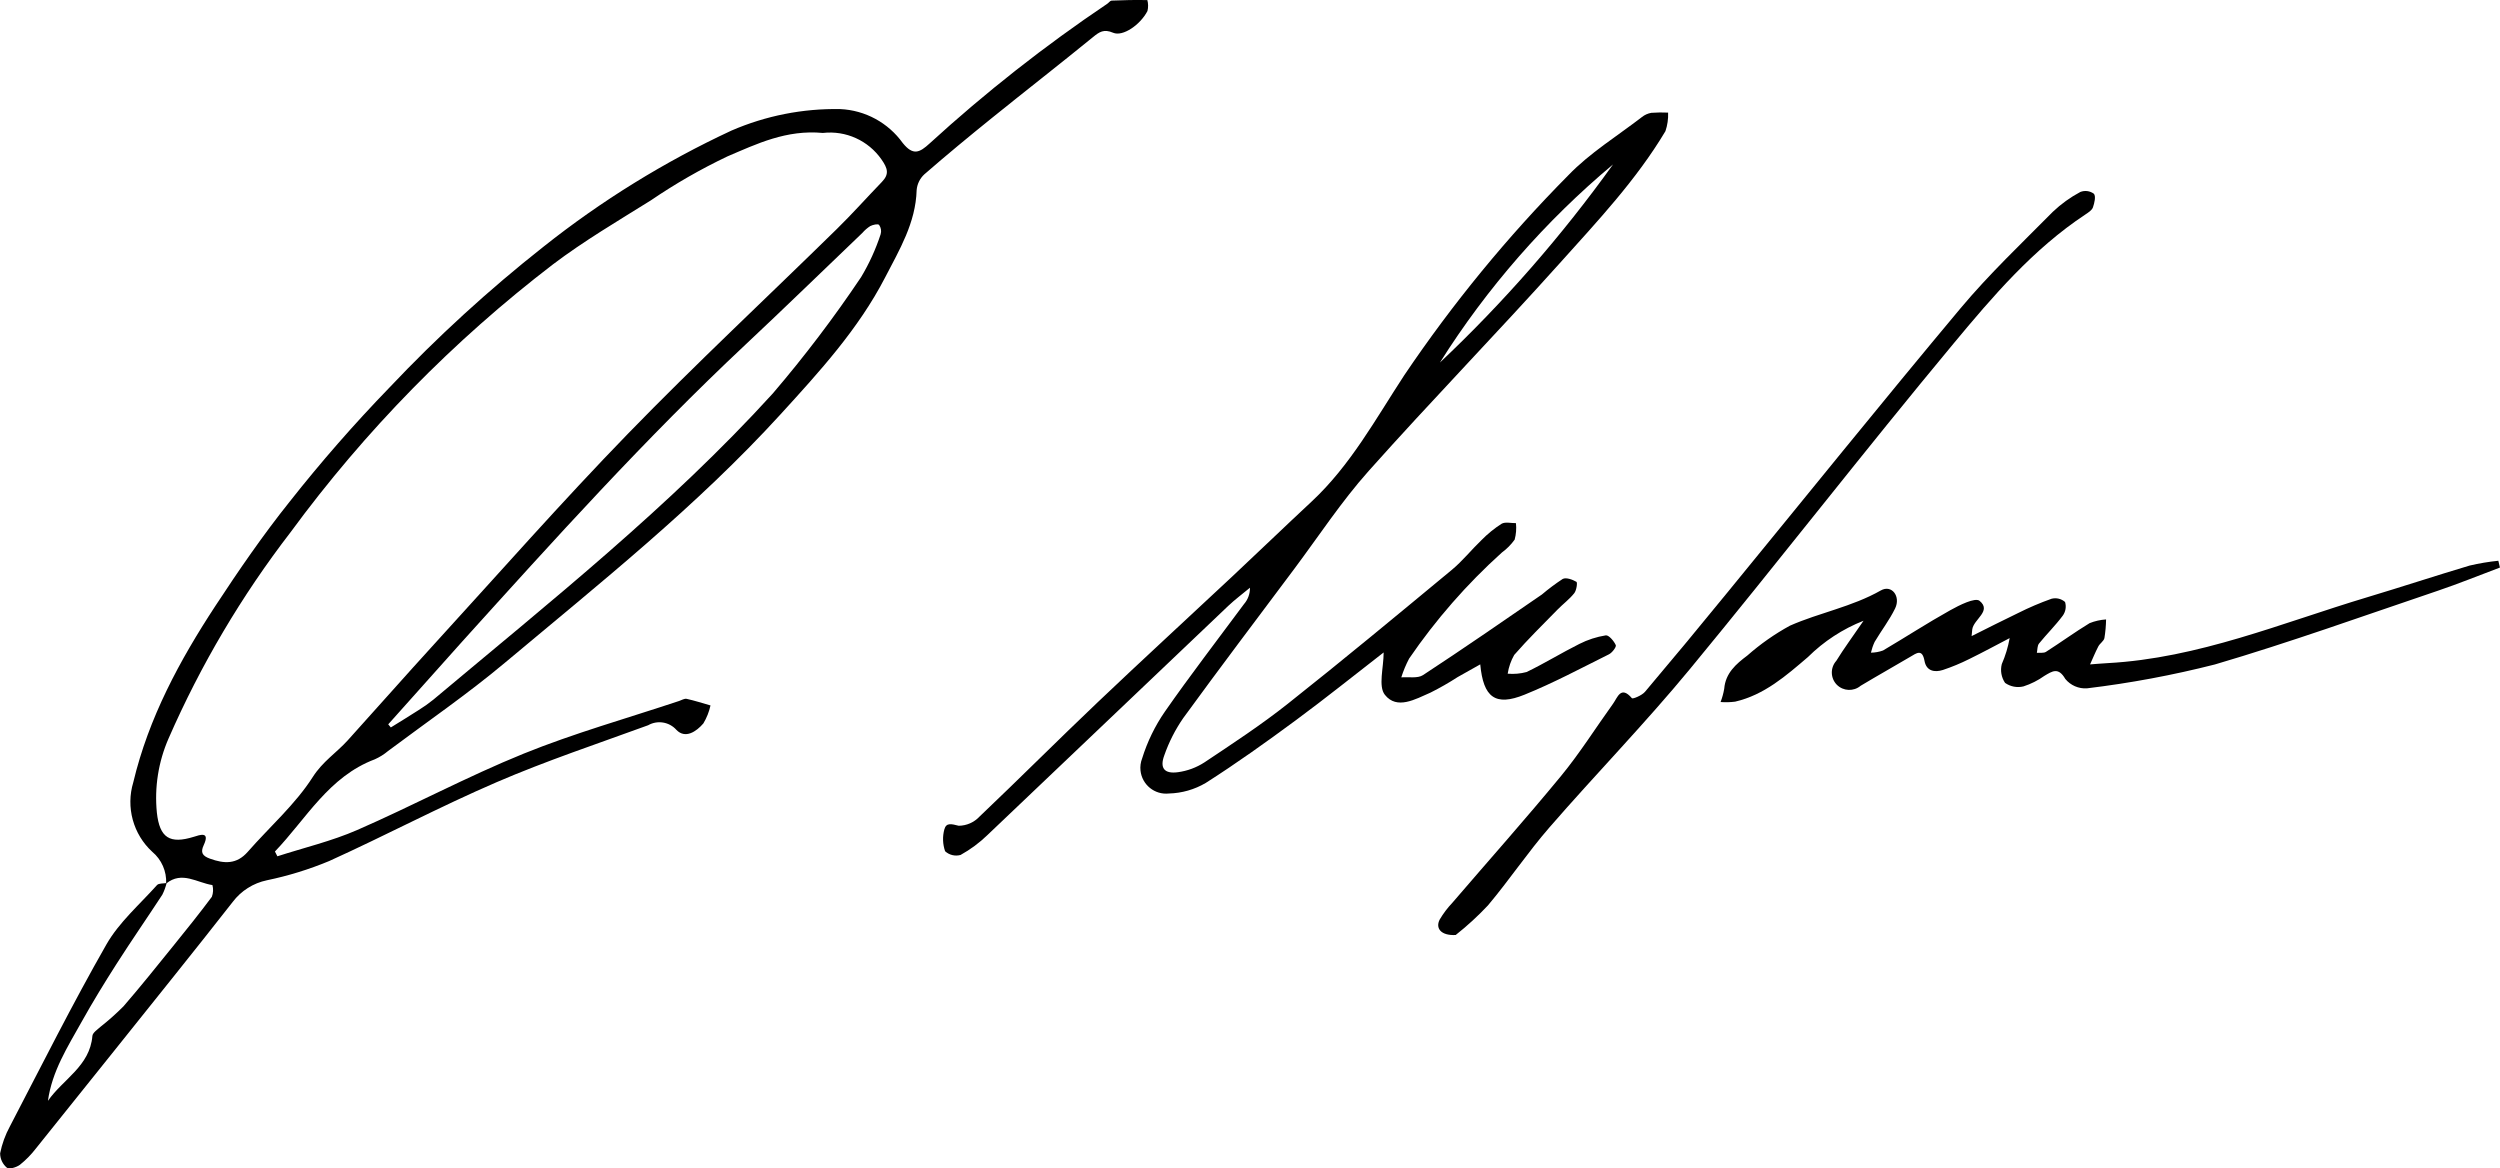
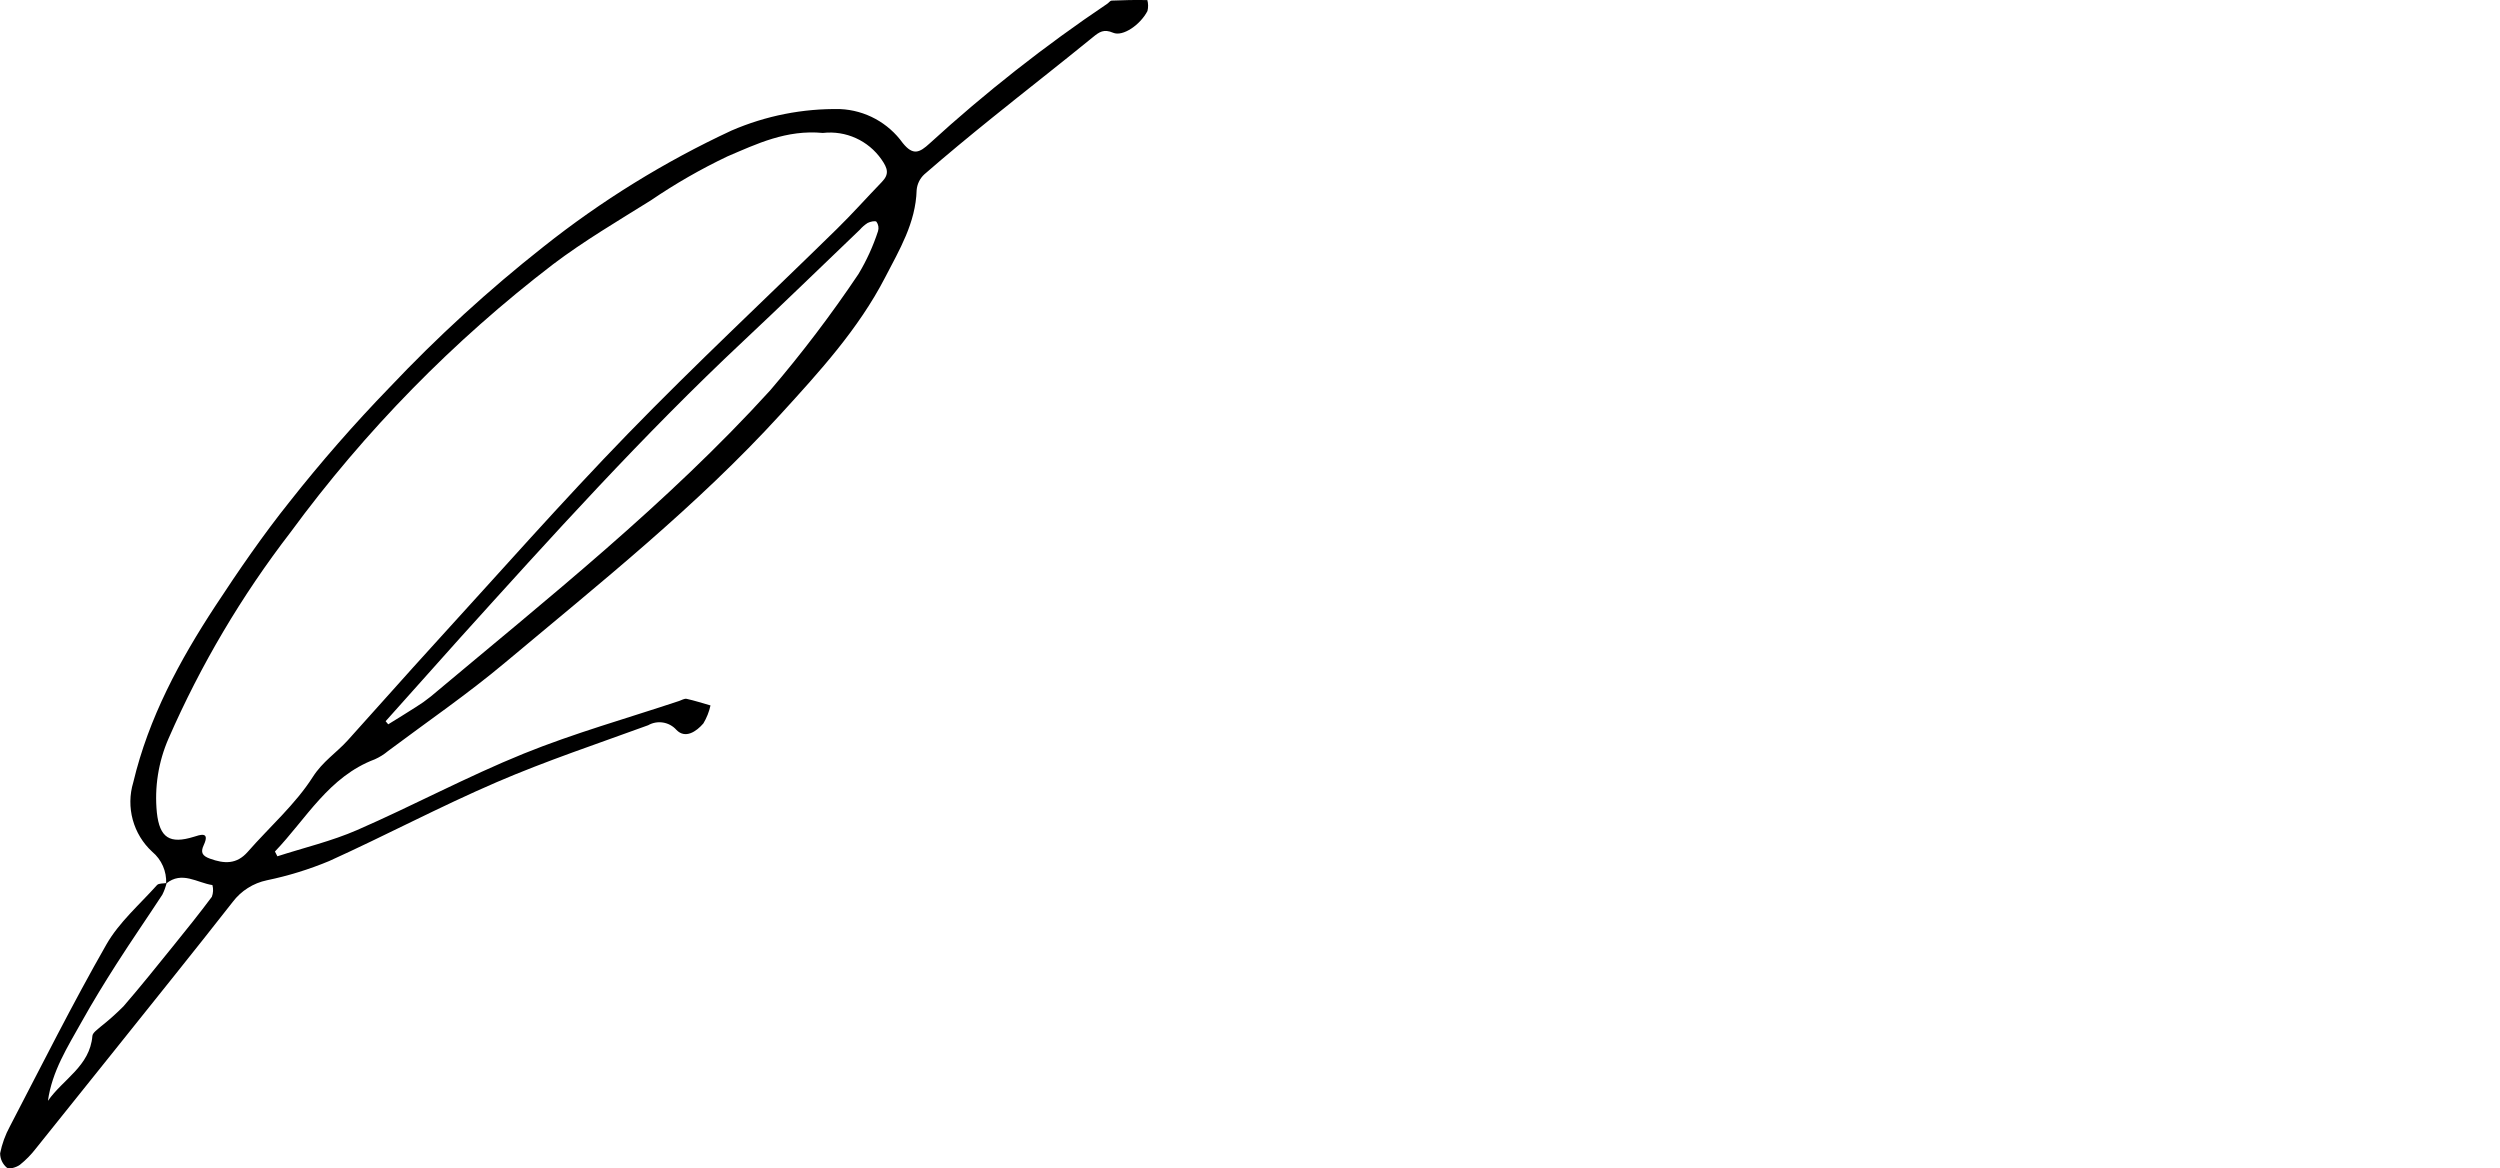
<svg xmlns="http://www.w3.org/2000/svg" width="245" height="114.5" viewBox="0 0 245 114.5">
-   <path d="M16.283,86.585c.058-1.193-.446-2.344-1.361-3.109-1.875-1.721-2.599-4.369-1.861-6.808,1.507-6.328,4.541-11.942,8.059-17.307,2.293-3.492,4.665-6.947,7.271-10.202,3.068-3.89,6.331-7.622,9.777-11.181,4.687-4.96,9.728-9.57,15.085-13.794,5.676-4.509,11.863-8.332,18.433-11.389,3.366-1.456,7.003-2.174,10.668-2.104,2.438,.113,4.69,1.338,6.115,3.325,1.017,1.262,1.649,.946,2.636,.039,5.461-4.99,11.284-9.568,17.42-13.696,.142-.1,.269-.291,.41-.3,1.167-.051,2.337-.075,3.505-.051,.094,.35,.097,.718,.011,1.07-.692,1.343-2.41,2.538-3.362,2.132-.915-.39-1.348-.09-1.994,.44-3.265,2.664-6.593,5.25-9.87,7.897-2.243,1.81-4.468,3.647-6.643,5.54-.433,.401-.701,.949-.751,1.537-.09,3.212-1.694,5.868-3.09,8.566-2.617,5.065-6.443,9.243-10.242,13.408-8.212,9.002-17.73,16.569-27.03,24.361-3.659,3.066-7.613,5.777-11.439,8.64-.392,.33-.829,.603-1.296,.812-4.52,1.699-6.717,5.828-9.791,9.037l.239,.469c2.617-.846,5.324-1.484,7.833-2.58,5.478-2.391,10.768-5.236,16.298-7.478,4.965-2.012,10.155-3.467,15.247-5.166,.242-.081,.512-.254,.731-.206,.788,.174,1.559,.424,2.337,.646-.136,.621-.372,1.215-.698,1.76-.685,.8-1.775,1.542-2.644,.633-.703-.785-1.856-.973-2.771-.452-4.962,1.813-9.988,3.487-14.834,5.574-5.555,2.392-10.915,5.239-16.428,7.736-1.967,.818-4.007,1.448-6.093,1.881-1.337,.277-2.529,1.031-3.354,2.122-3.845,4.911-7.763,9.766-11.656,14.639-2.539,3.179-5.083,6.353-7.632,9.523-.456,.595-.982,1.132-1.567,1.599-.335,.252-1.059,.466-1.274,.289-.421-.349-.665-.867-.666-1.414,.186-.925,.51-1.816,.961-2.643,3.108-5.968,6.122-11.99,9.457-17.828,1.242-2.173,3.252-3.909,4.952-5.81,.175-.2,.625-.145,.947-.208-.097,.397-.238,.781-.422,1.146-1.485,2.274-3.033,4.506-4.496,6.797-1.188,1.856-2.34,3.741-3.415,5.666-1.369,2.451-2.902,4.844-3.298,7.739,1.469-2.118,4.112-3.399,4.356-6.36,.027-.321,.498-.625,.798-.9,.788-.621,1.538-1.289,2.246-1.999,1.672-1.93,3.267-3.927,4.874-5.914,1.285-1.589,2.569-3.182,3.789-4.822,.138-.368,.158-.77,.057-1.15-1.501-.224-2.991-1.41-4.533-.148M80.65,13.03c-3.589-.342-6.502,1.079-9.367,2.299-2.606,1.241-5.114,2.681-7.5,4.307-3.24,2.024-6.553,3.972-9.593,6.272-9.769,7.483-18.426,16.321-25.713,26.248-4.795,6.223-8.811,13.011-11.958,20.214-.999,2.284-1.393,4.787-1.146,7.268,.271,2.477,1.267,3.099,3.62,2.368,.584-.181,1.622-.579,.97,.82-.335,.717-.13,1.053,.608,1.32,1.396,.507,2.616,.582,3.711-.67,2.137-2.443,4.649-4.632,6.372-7.333,.97-1.52,2.315-2.367,3.418-3.584,2.864-3.165,5.683-6.371,8.562-9.523,6.274-6.869,12.427-13.86,18.905-20.531,6.66-6.857,13.659-13.382,20.484-20.076,1.515-1.485,2.929-3.076,4.405-4.604,.741-.768,.565-1.328-.041-2.199-1.292-1.856-3.494-2.853-5.737-2.599m-42.604,57.956l.255,.306c.908-.564,1.823-1.118,2.722-1.699,.503-.311,.987-.654,1.448-1.027,11.447-9.604,23.173-18.911,33.263-30.003,3.103-3.628,5.992-7.435,8.652-11.401,.794-1.323,1.436-2.731,1.915-4.198,.096-.313,.041-.654-.15-.921-.115-.128-.607-.017-.866,.114-.287,.184-.547,.409-.771,.668-3.817,3.65-7.6,7.335-11.452,10.946-9.797,9.187-18.779,19.152-27.77,29.108-2.423,2.698-4.829,5.406-7.246,8.108" />
-   <path d="M145.072,65.104c-.781,.439-1.504,.839-2.221,1.249-.861,.557-1.751,1.067-2.668,1.525-1.469,.637-3.281,1.709-4.466,.212-.664-.84-.12-2.641-.12-4.151-2.768,2.144-5.645,4.458-8.613,6.649-2.882,2.128-5.803,4.216-8.822,6.139-1.096,.647-2.339,1.003-3.611,1.035-1.385,.152-2.63-.851-2.782-2.239-.045-.409,.011-.822,.162-1.205,.506-1.631,1.257-3.175,2.226-4.579,2.493-3.575,5.155-7.03,7.75-10.535,.389-.444,.599-1.018,.588-1.609-.715,.6-1.467,1.152-2.14,1.792-7.861,7.475-15.719,14.953-23.575,22.436-.79,.769-1.68,1.428-2.644,1.961-.534,.149-1.107,.012-1.516-.363-.24-.69-.266-1.437-.075-2.142,.187-.7,.718-.524,1.407-.356,.775-.006,1.513-.332,2.041-.9,3.9-3.707,7.704-7.518,11.603-11.225,4.333-4.12,8.74-8.161,13.104-12.247,2.622-2.455,5.207-4.948,7.835-7.397,3.811-3.548,6.281-8.103,9.079-12.377,4.739-7.025,10.124-13.59,16.085-19.607,2.106-2.187,4.778-3.828,7.204-5.698,.269-.215,.587-.358,.926-.416,.547-.041,1.096-.048,1.644-.021,.026,.617-.063,1.234-.262,1.819-2.85,4.779-6.662,8.822-10.351,12.933-6.16,6.867-12.599,13.486-18.738,20.373-2.664,2.989-4.885,6.377-7.29,9.596-3.64,4.862-7.302,9.708-10.878,14.617-.778,1.125-1.401,2.35-1.852,3.642-.471,1.257,0,1.842,1.335,1.66,.924-.126,1.809-.453,2.592-.96,2.772-1.849,5.57-3.681,8.175-5.748,5.424-4.293,10.748-8.713,16.077-13.126,1.046-.866,1.904-1.954,2.891-2.899,.596-.611,1.26-1.152,1.978-1.612,.358-.212,.933-.054,1.411-.063,.059,.542,.016,1.091-.127,1.617-.348,.486-.771,.913-1.253,1.264-3.431,3.092-6.482,6.581-9.091,10.396-.309,.588-.566,1.203-.766,1.837,.719-.061,1.595,.126,2.131-.223,3.923-2.57,7.783-5.239,11.649-7.897,.648-.55,1.33-1.059,2.04-1.525,.33-.171,.956,.057,1.345,.282,.117,.068,.007,.838-.213,1.114-.475,.6-1.107,1.062-1.643,1.61-1.433,1.463-2.897,2.899-4.243,4.442-.323,.568-.539,1.191-.638,1.837,.623,.054,1.251-.001,1.855-.164,1.755-.849,3.422-1.878,5.165-2.751,.815-.414,1.69-.698,2.592-.842,.292-.044,.798,.55,.981,.956,.078,.171-.352,.743-.667,.9-2.738,1.362-5.446,2.813-8.275,3.957-2.86,1.159-4.04,.283-4.341-2.981m-3.955-29.565c6.265-5.913,11.948-12.416,16.97-19.421-6.63,5.549-12.356,12.101-16.97,19.421" />
-   <path d="M245,55.617c-2.024,.761-4.029,1.578-6.076,2.271-7.272,2.458-14.502,5.063-21.861,7.228-4.128,1.052-8.319,1.834-12.548,2.343-.811,.051-1.598-.292-2.115-.921-.685-1.183-1.274-.765-2.054-.3-.624,.446-1.313,.793-2.043,1.029-.623,.152-1.282,.027-1.807-.343-.364-.539-.481-1.208-.322-1.839,.356-.817,.616-1.673,.773-2.55-1.321,.688-2.63,1.399-3.968,2.054-.834,.418-1.696,.775-2.581,1.07-.817,.262-1.615,.1-1.795-.883-.221-1.215-.767-.782-1.396-.408-1.617,.956-3.256,1.874-4.867,2.841-.686,.574-1.695,.531-2.329-.1-.636-.644-.659-1.674-.054-2.347,.74-1.199,1.577-2.333,2.67-3.928-2.039,.804-3.893,2.014-5.451,3.559-2.146,1.835-4.274,3.708-7.13,4.369-.474,.062-.952,.074-1.429,.038,.16-.421,.28-.856,.356-1.299,.124-1.538,1.16-2.427,2.259-3.252,1.281-1.13,2.683-2.113,4.181-2.932,2.907-1.282,6.082-1.845,8.911-3.455,1.06-.6,1.973,.581,1.396,1.767-.559,1.145-1.351,2.173-2.005,3.274-.158,.339-.28,.694-.365,1.059,.404-.003,.805-.075,1.185-.213,2.206-1.299,4.353-2.699,6.587-3.944,.897-.5,2.441-1.276,2.873-.923,1.227,1-.586,1.799-.717,2.81-.011,.083-.016,.167-.061,.648,1.631-.812,3.085-1.559,4.559-2.262,1.062-.534,2.155-1.001,3.274-1.399,.467-.121,.963-.002,1.325,.317,.14,.46,.054,.96-.23,1.347-.711,.955-1.571,1.799-2.322,2.725-.175,.218-.147,.6-.211,.912,.304-.027,.673,.047,.897-.1,1.437-.918,2.818-1.926,4.273-2.811,.515-.206,1.06-.328,1.613-.363-.01,.613-.065,1.224-.163,1.829-.067,.3-.445,.519-.598,.817-.299,.571-.541,1.173-.808,1.761,.573-.042,1.146-.094,1.719-.125,8.911-.482,17.069-3.943,25.464-6.463,3.348-1.005,6.667-2.099,10.016-3.099,.926-.217,1.865-.374,2.811-.471l.159,.67" />
-   <path d="M142.667,91.63c-1.484,.08-2.011-.683-1.574-1.519,.349-.589,.762-1.137,1.233-1.633,3.557-4.144,7.192-8.224,10.662-12.44,1.839-2.236,3.39-4.711,5.085-7.064,.449-.621,.764-1.825,1.856-.549,.084,.1,.983-.276,1.277-.624,2.704-3.199,5.378-6.422,8.024-9.67,7.635-9.32,15.19-18.706,22.923-27.943,2.792-3.333,5.969-6.342,9.032-9.439,.804-.764,1.708-1.415,2.687-1.936,.443-.174,.944-.108,1.328,.174,.213,.242,.057,.912-.093,1.337-.1,.281-.449,.5-.728,.687-5.129,3.389-9.09,8.036-12.948,12.676-8.743,10.514-17.119,21.333-25.822,31.882-4.398,5.335-9.235,10.302-13.77,15.524-2.122,2.443-3.934,5.155-6.019,7.635-.98,1.043-2.036,2.012-3.159,2.899" />
+   <path d="M16.283,86.585c.058-1.193-.446-2.344-1.361-3.109-1.875-1.721-2.599-4.369-1.861-6.808,1.507-6.328,4.541-11.942,8.059-17.307,2.293-3.492,4.665-6.947,7.271-10.202,3.068-3.89,6.331-7.622,9.777-11.181,4.687-4.96,9.728-9.57,15.085-13.794,5.676-4.509,11.863-8.332,18.433-11.389,3.366-1.456,7.003-2.174,10.668-2.104,2.438,.113,4.69,1.338,6.115,3.325,1.017,1.262,1.649,.946,2.636,.039,5.461-4.99,11.284-9.568,17.42-13.696,.142-.1,.269-.291,.41-.3,1.167-.051,2.337-.075,3.505-.051,.094,.35,.097,.718,.011,1.07-.692,1.343-2.41,2.538-3.362,2.132-.915-.39-1.348-.09-1.994,.44-3.265,2.664-6.593,5.25-9.87,7.897-2.243,1.81-4.468,3.647-6.643,5.54-.433,.401-.701,.949-.751,1.537-.09,3.212-1.694,5.868-3.09,8.566-2.617,5.065-6.443,9.243-10.242,13.408-8.212,9.002-17.73,16.569-27.03,24.361-3.659,3.066-7.613,5.777-11.439,8.64-.392,.33-.829,.603-1.296,.812-4.52,1.699-6.717,5.828-9.791,9.037l.239,.469c2.617-.846,5.324-1.484,7.833-2.58,5.478-2.391,10.768-5.236,16.298-7.478,4.965-2.012,10.155-3.467,15.247-5.166,.242-.081,.512-.254,.731-.206,.788,.174,1.559,.424,2.337,.646-.136,.621-.372,1.215-.698,1.76-.685,.8-1.775,1.542-2.644,.633-.703-.785-1.856-.973-2.771-.452-4.962,1.813-9.988,3.487-14.834,5.574-5.555,2.392-10.915,5.239-16.428,7.736-1.967,.818-4.007,1.448-6.093,1.881-1.337,.277-2.529,1.031-3.354,2.122-3.845,4.911-7.763,9.766-11.656,14.639-2.539,3.179-5.083,6.353-7.632,9.523-.456,.595-.982,1.132-1.567,1.599-.335,.252-1.059,.466-1.274,.289-.421-.349-.665-.867-.666-1.414,.186-.925,.51-1.816,.961-2.643,3.108-5.968,6.122-11.99,9.457-17.828,1.242-2.173,3.252-3.909,4.952-5.81,.175-.2,.625-.145,.947-.208-.097,.397-.238,.781-.422,1.146-1.485,2.274-3.033,4.506-4.496,6.797-1.188,1.856-2.34,3.741-3.415,5.666-1.369,2.451-2.902,4.844-3.298,7.739,1.469-2.118,4.112-3.399,4.356-6.36,.027-.321,.498-.625,.798-.9,.788-.621,1.538-1.289,2.246-1.999,1.672-1.93,3.267-3.927,4.874-5.914,1.285-1.589,2.569-3.182,3.789-4.822,.138-.368,.158-.77,.057-1.15-1.501-.224-2.991-1.41-4.533-.148M80.65,13.03c-3.589-.342-6.502,1.079-9.367,2.299-2.606,1.241-5.114,2.681-7.5,4.307-3.24,2.024-6.553,3.972-9.593,6.272-9.769,7.483-18.426,16.321-25.713,26.248-4.795,6.223-8.811,13.011-11.958,20.214-.999,2.284-1.393,4.787-1.146,7.268,.271,2.477,1.267,3.099,3.62,2.368,.584-.181,1.622-.579,.97,.82-.335,.717-.13,1.053,.608,1.32,1.396,.507,2.616,.582,3.711-.67,2.137-2.443,4.649-4.632,6.372-7.333,.97-1.52,2.315-2.367,3.418-3.584,2.864-3.165,5.683-6.371,8.562-9.523,6.274-6.869,12.427-13.86,18.905-20.531,6.66-6.857,13.659-13.382,20.484-20.076,1.515-1.485,2.929-3.076,4.405-4.604,.741-.768,.565-1.328-.041-2.199-1.292-1.856-3.494-2.853-5.737-2.599m-42.604,57.956c.908-.564,1.823-1.118,2.722-1.699,.503-.311,.987-.654,1.448-1.027,11.447-9.604,23.173-18.911,33.263-30.003,3.103-3.628,5.992-7.435,8.652-11.401,.794-1.323,1.436-2.731,1.915-4.198,.096-.313,.041-.654-.15-.921-.115-.128-.607-.017-.866,.114-.287,.184-.547,.409-.771,.668-3.817,3.65-7.6,7.335-11.452,10.946-9.797,9.187-18.779,19.152-27.77,29.108-2.423,2.698-4.829,5.406-7.246,8.108" />
</svg>